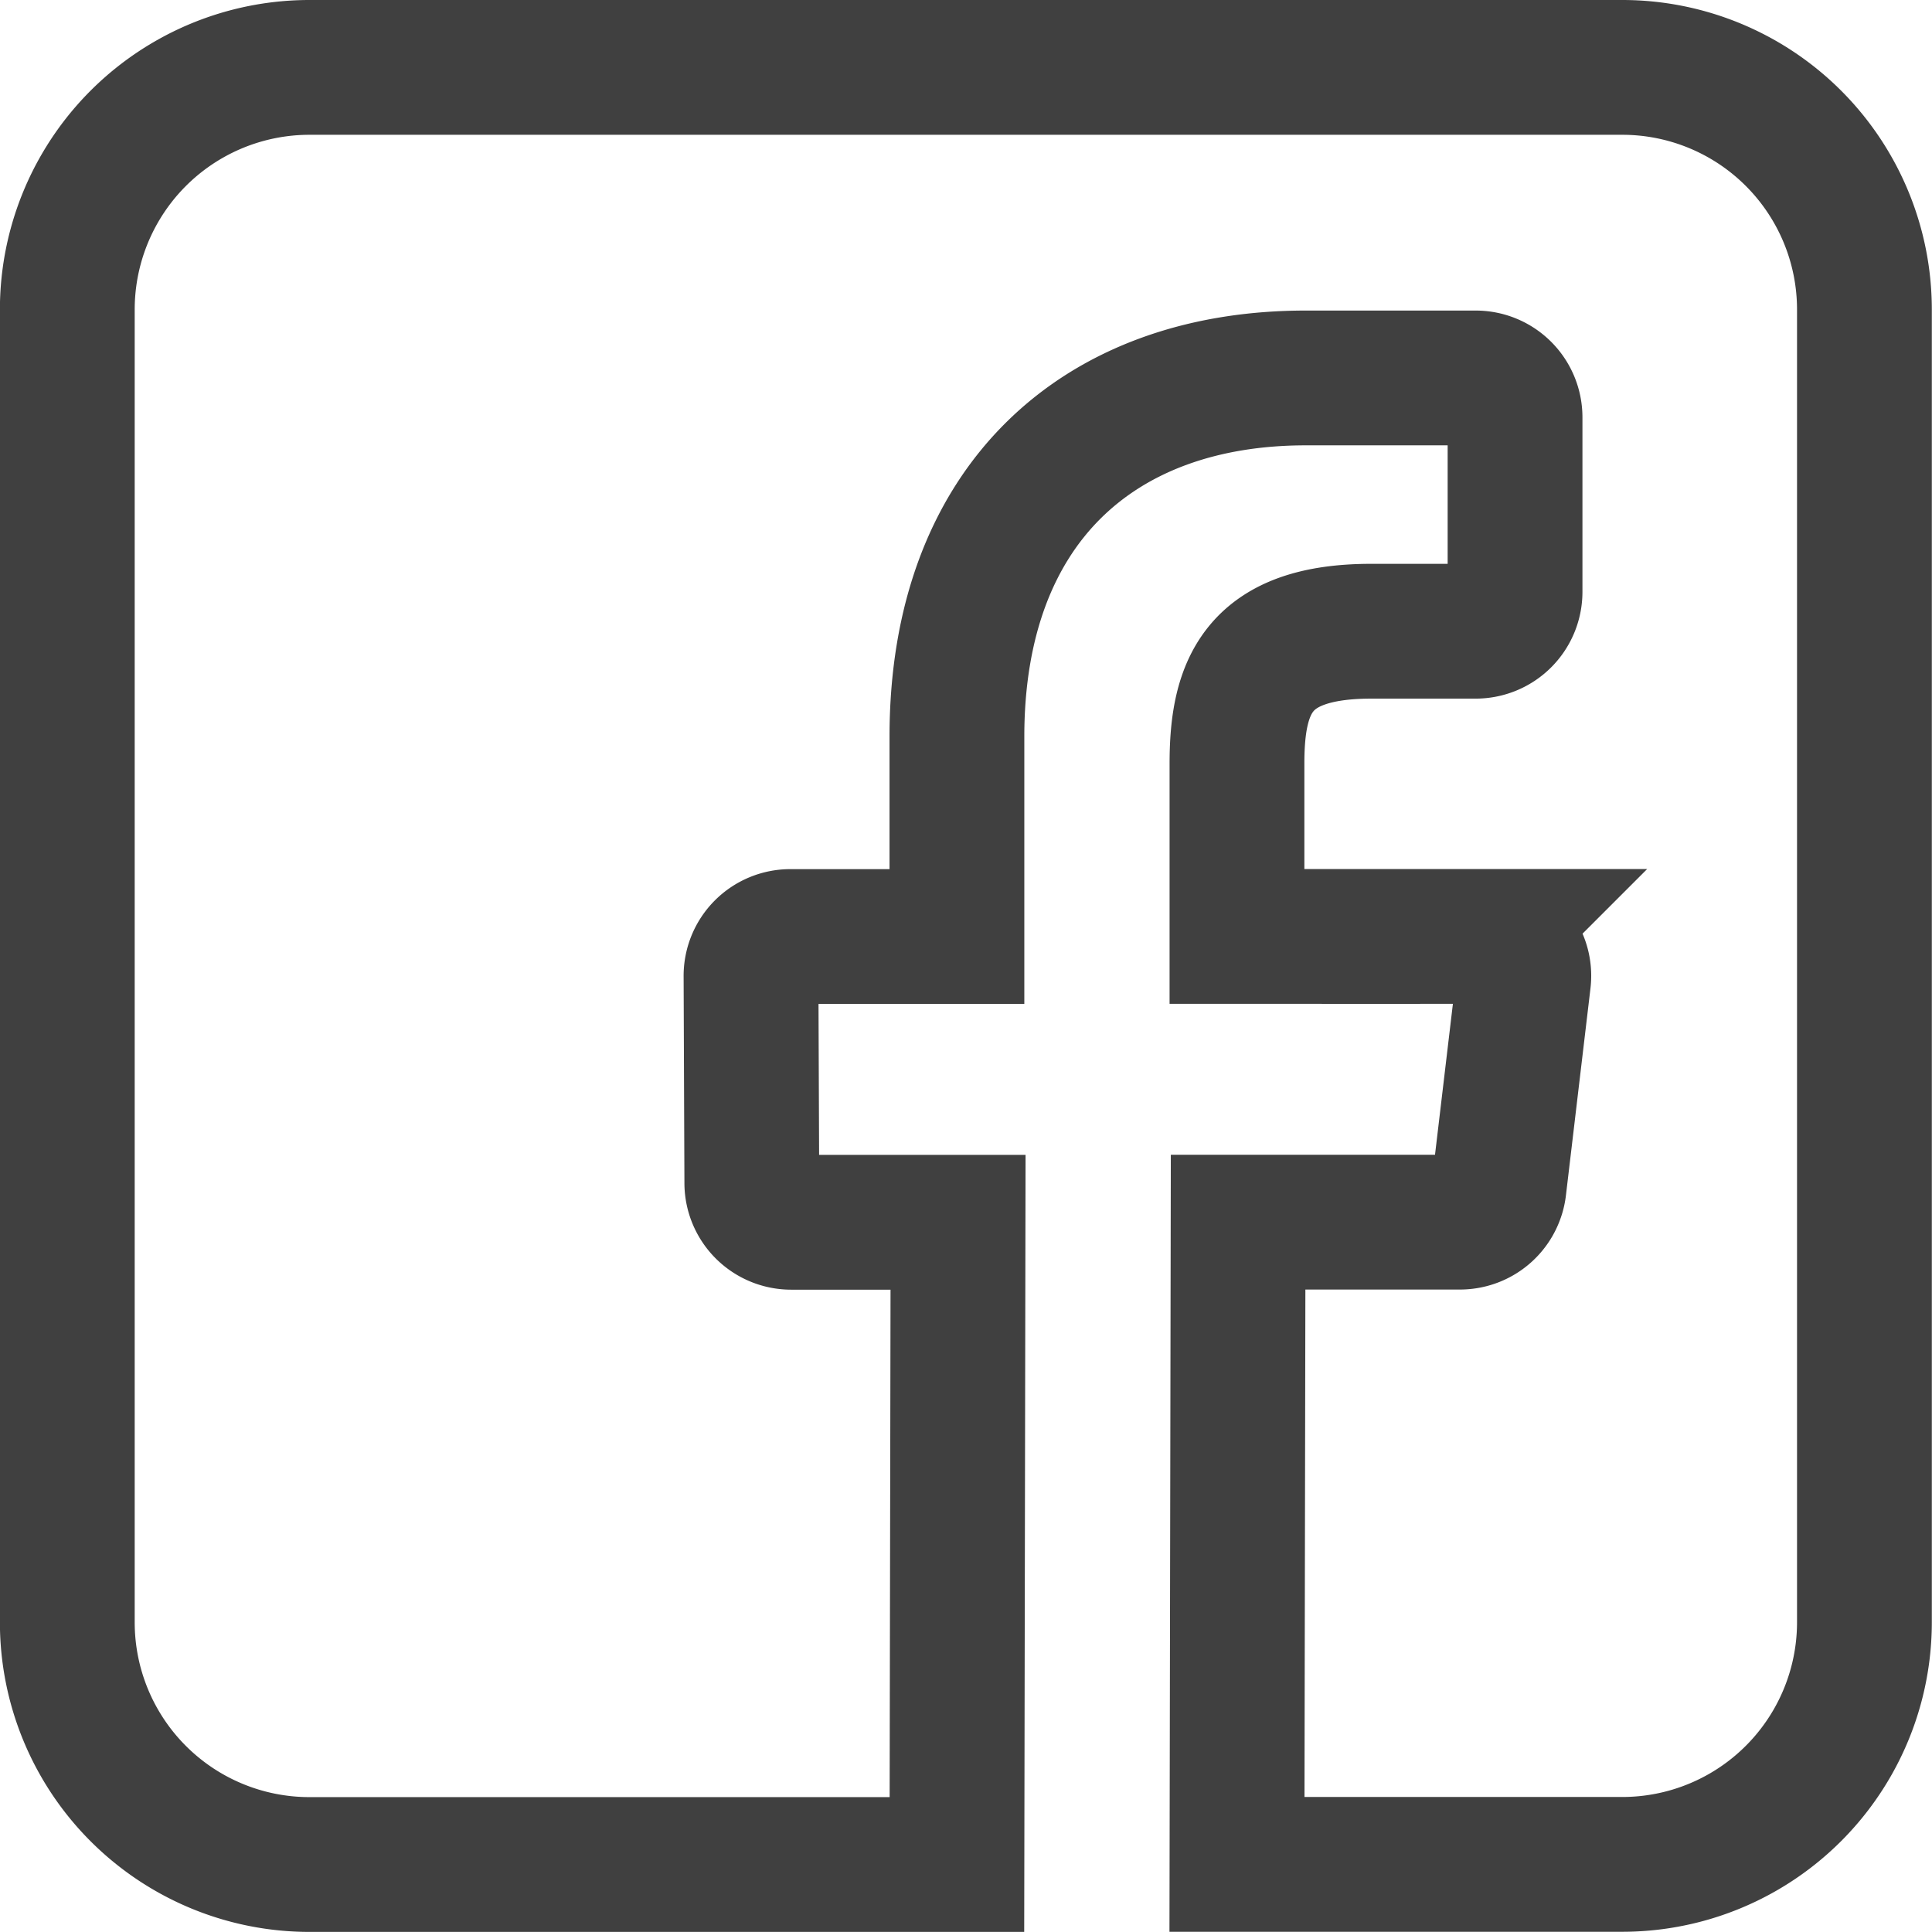
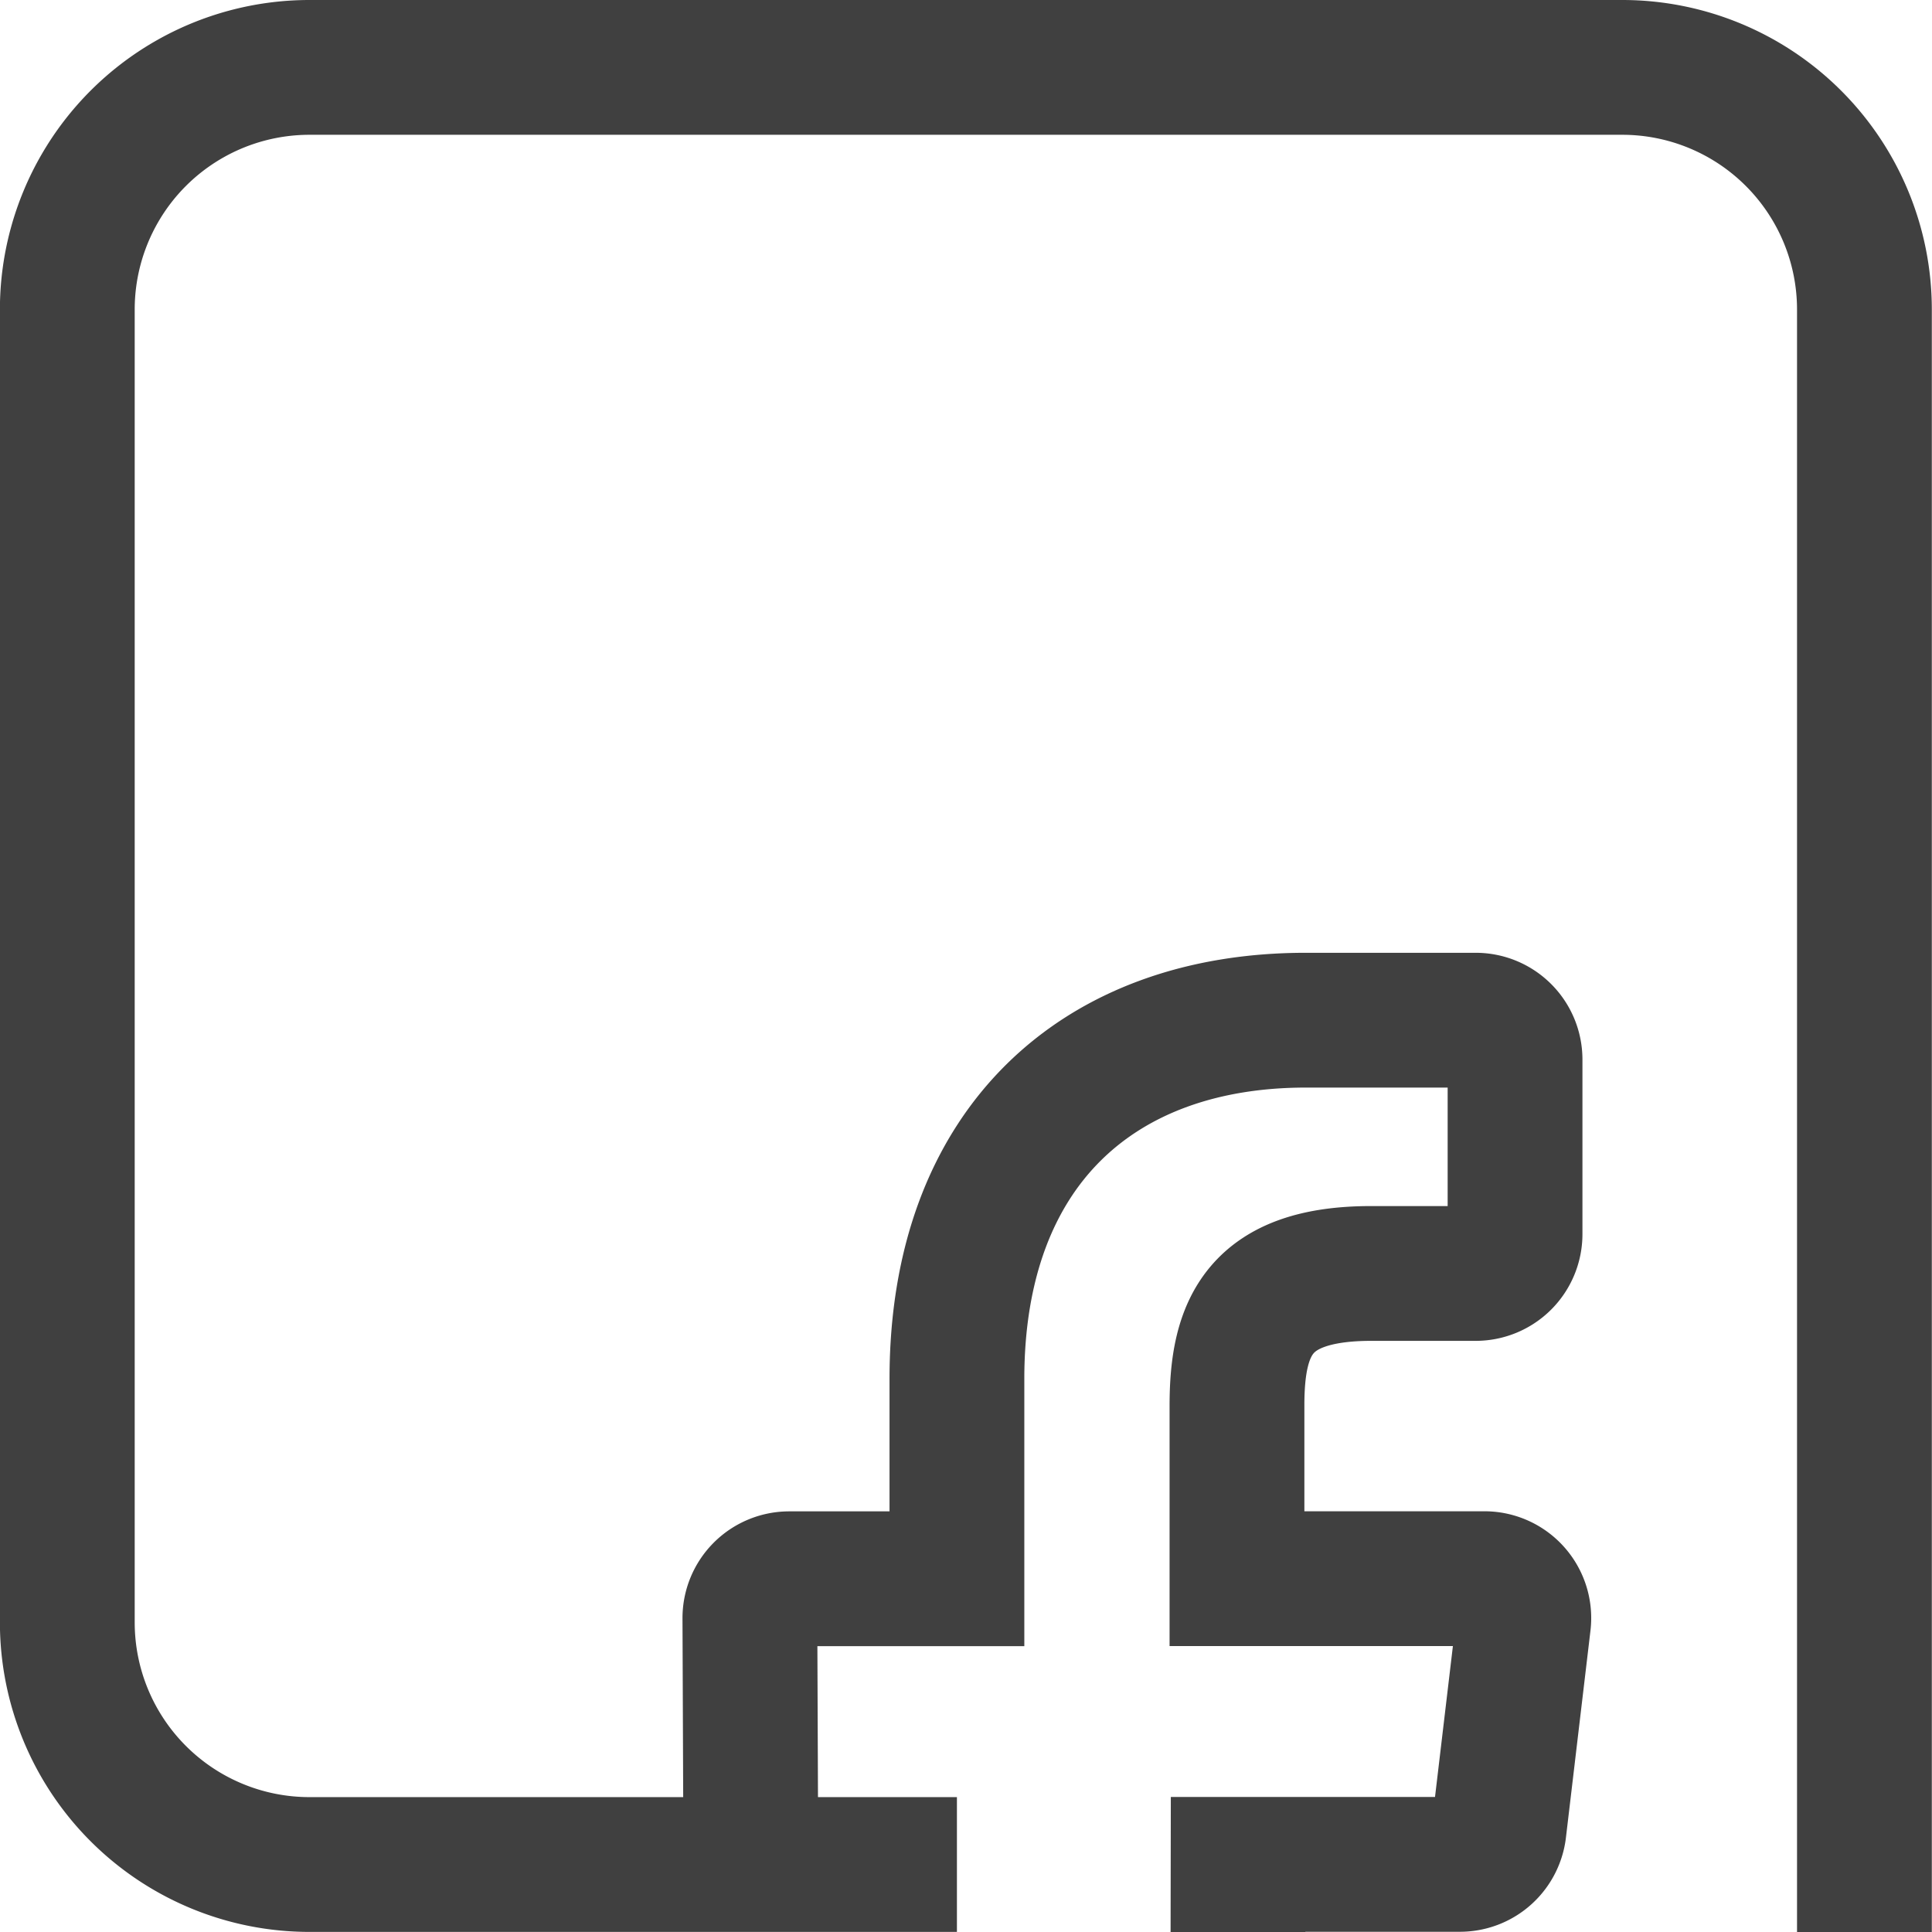
<svg xmlns="http://www.w3.org/2000/svg" width="43" height="43" viewBox="0 0 43 43">
-   <path id="_002-facebook" data-name="002-facebook" d="M-66.388,192.212H-95.608A5.39,5.39,0,0,0-101,197.6v29.22a5.39,5.39,0,0,0,5.39,5.39H-81.2l.025-14.294h-3.714a.876.876,0,0,1-.876-.873l-.018-4.607a.876.876,0,0,1,.876-.88H-81.2v-4.452c0-5.167,3.155-7.98,7.764-7.98h3.782a.876.876,0,0,1,.876.876v3.885a.876.876,0,0,1-.876.876h-2.321c-2.506,0-2.992,1.191-2.992,2.939v3.854h5.508a.876.876,0,0,1,.87.979l-.546,4.607a.876.876,0,0,1-.87.773h-4.937l-.025,14.294h8.575a5.39,5.39,0,0,0,5.39-5.39V197.6A5.39,5.39,0,0,0-66.388,192.212Z" transform="translate(102.498 -190.712)" fill="none" stroke="#404040" stroke-width="3" />
+   <path id="_002-facebook" data-name="002-facebook" d="M-66.388,192.212H-95.608A5.39,5.39,0,0,0-101,197.6v29.22a5.39,5.39,0,0,0,5.39,5.39H-81.2h-3.714a.876.876,0,0,1-.876-.873l-.018-4.607a.876.876,0,0,1,.876-.88H-81.2v-4.452c0-5.167,3.155-7.98,7.764-7.98h3.782a.876.876,0,0,1,.876.876v3.885a.876.876,0,0,1-.876.876h-2.321c-2.506,0-2.992,1.191-2.992,2.939v3.854h5.508a.876.876,0,0,1,.87.979l-.546,4.607a.876.876,0,0,1-.87.773h-4.937l-.025,14.294h8.575a5.39,5.39,0,0,0,5.39-5.39V197.6A5.39,5.39,0,0,0-66.388,192.212Z" transform="translate(102.498 -190.712)" fill="none" stroke="#404040" stroke-width="3" />
</svg>